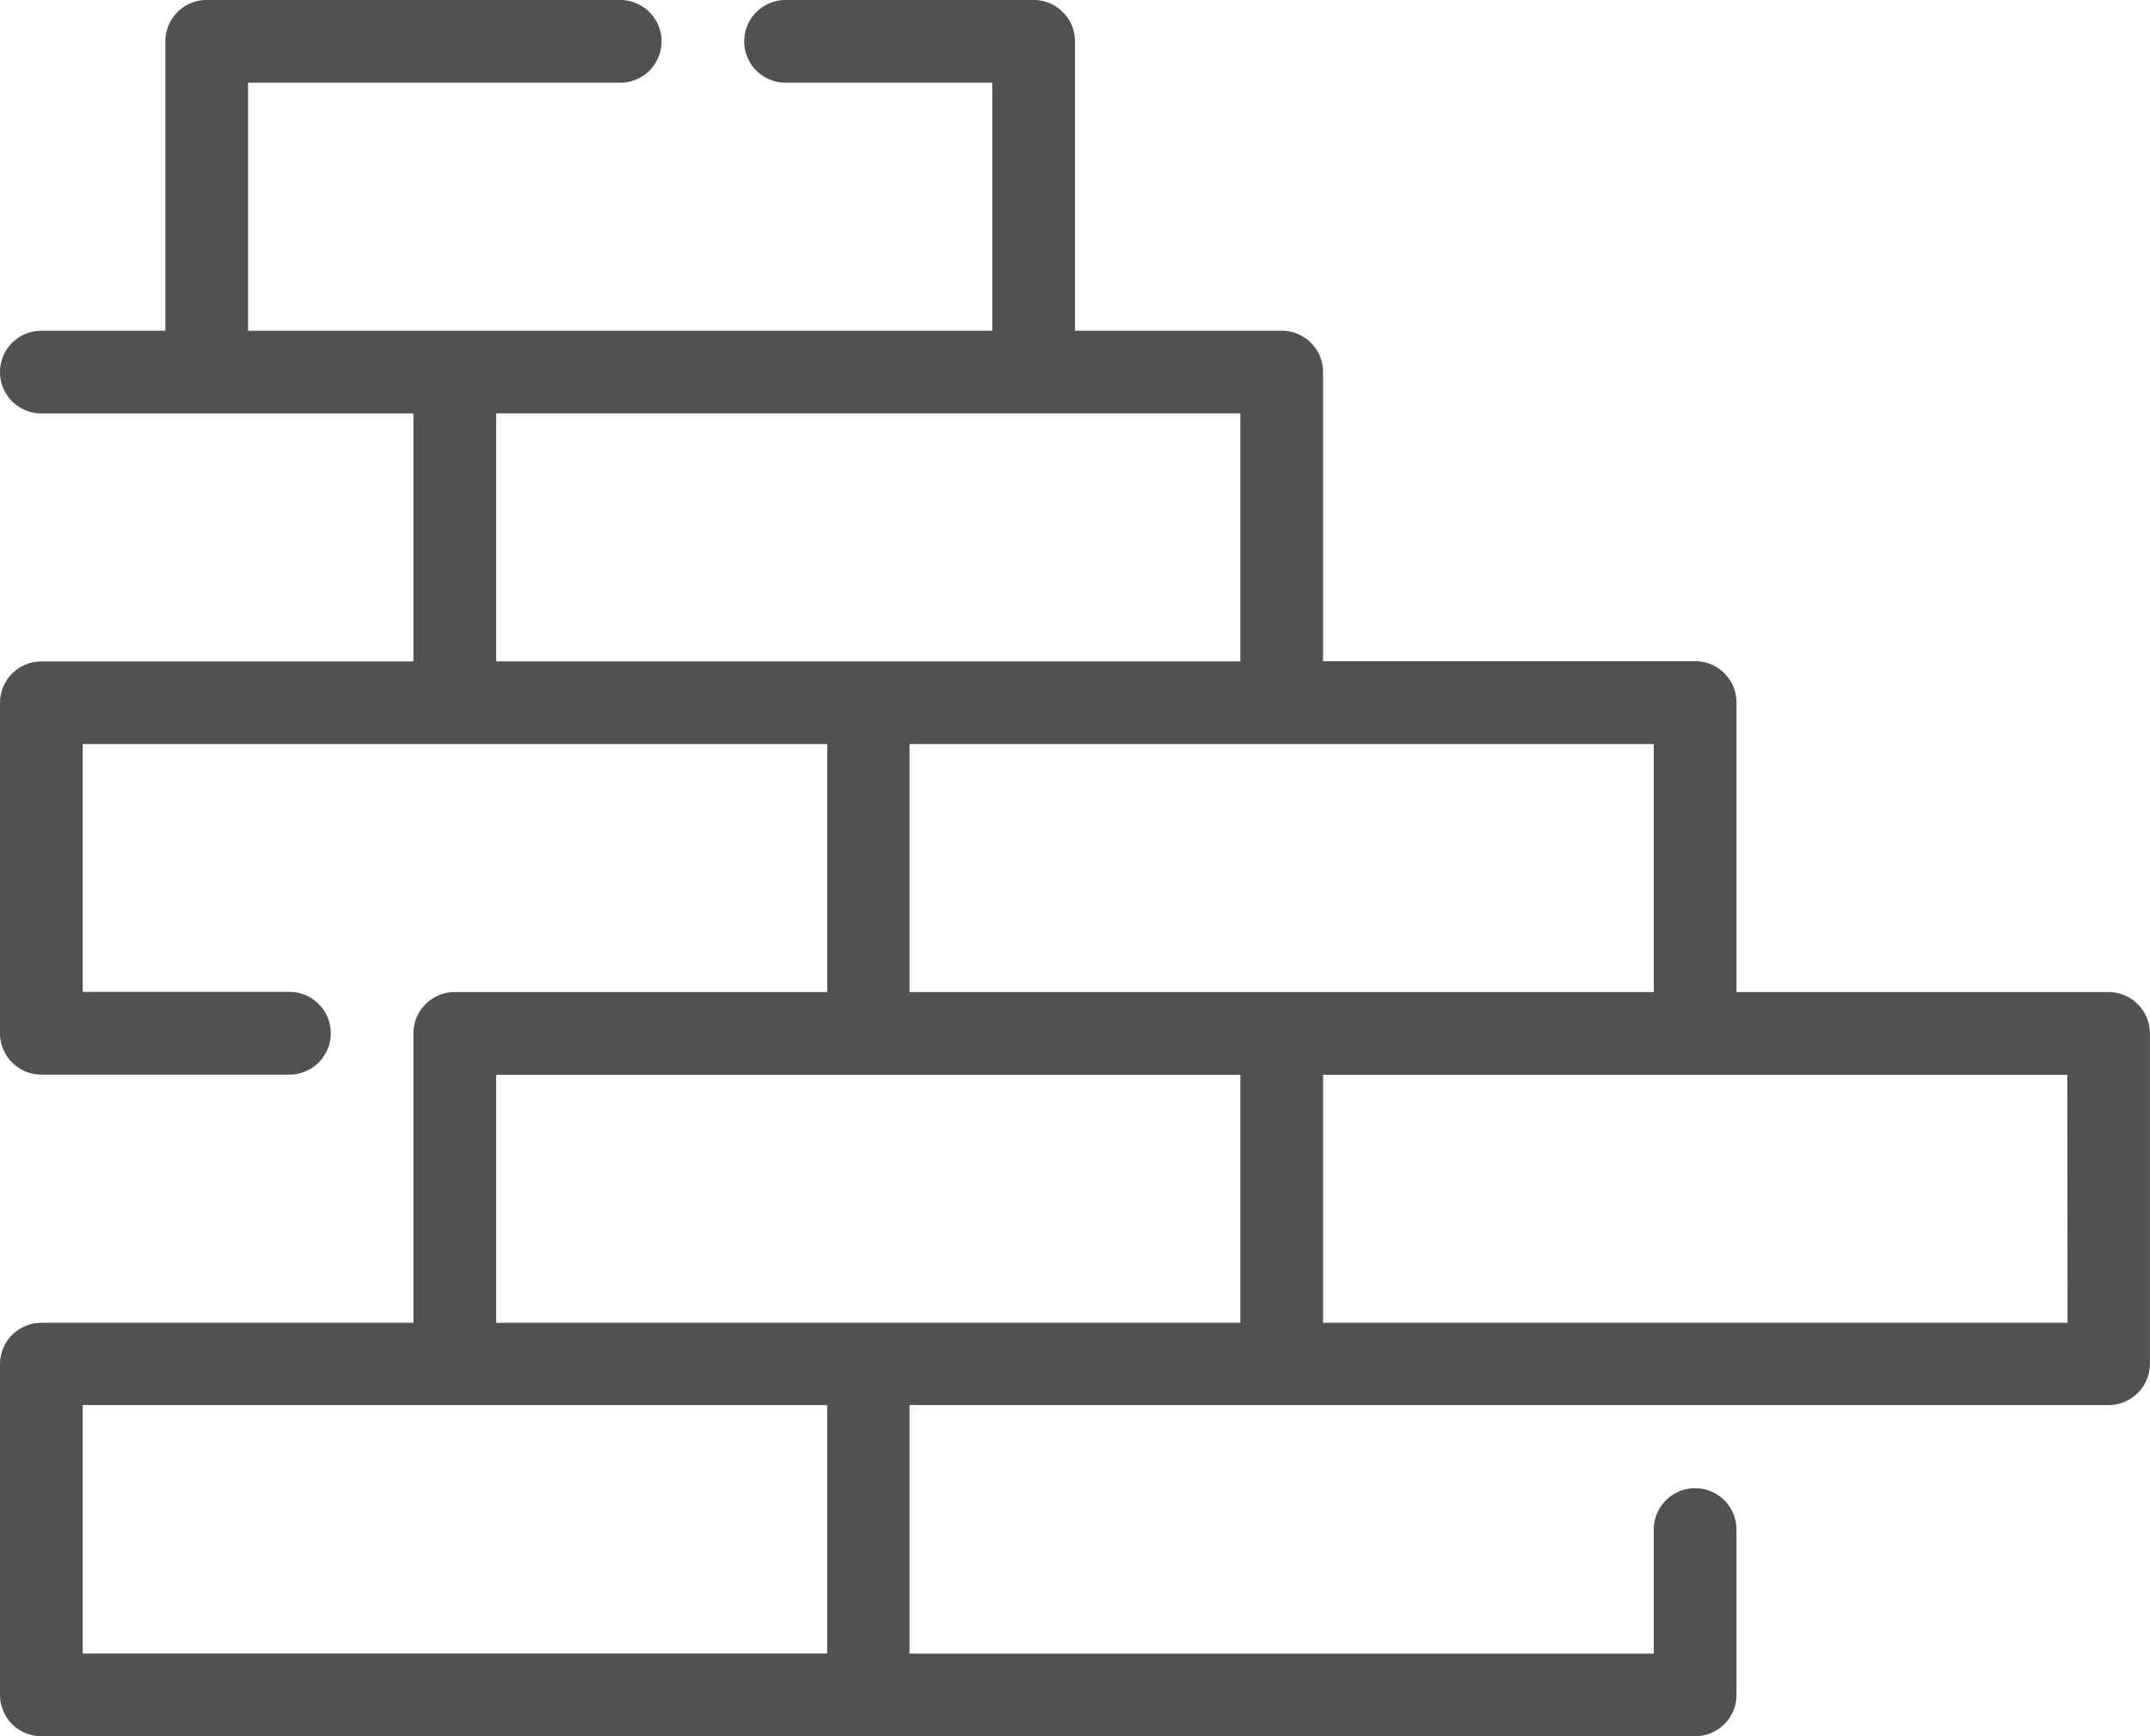
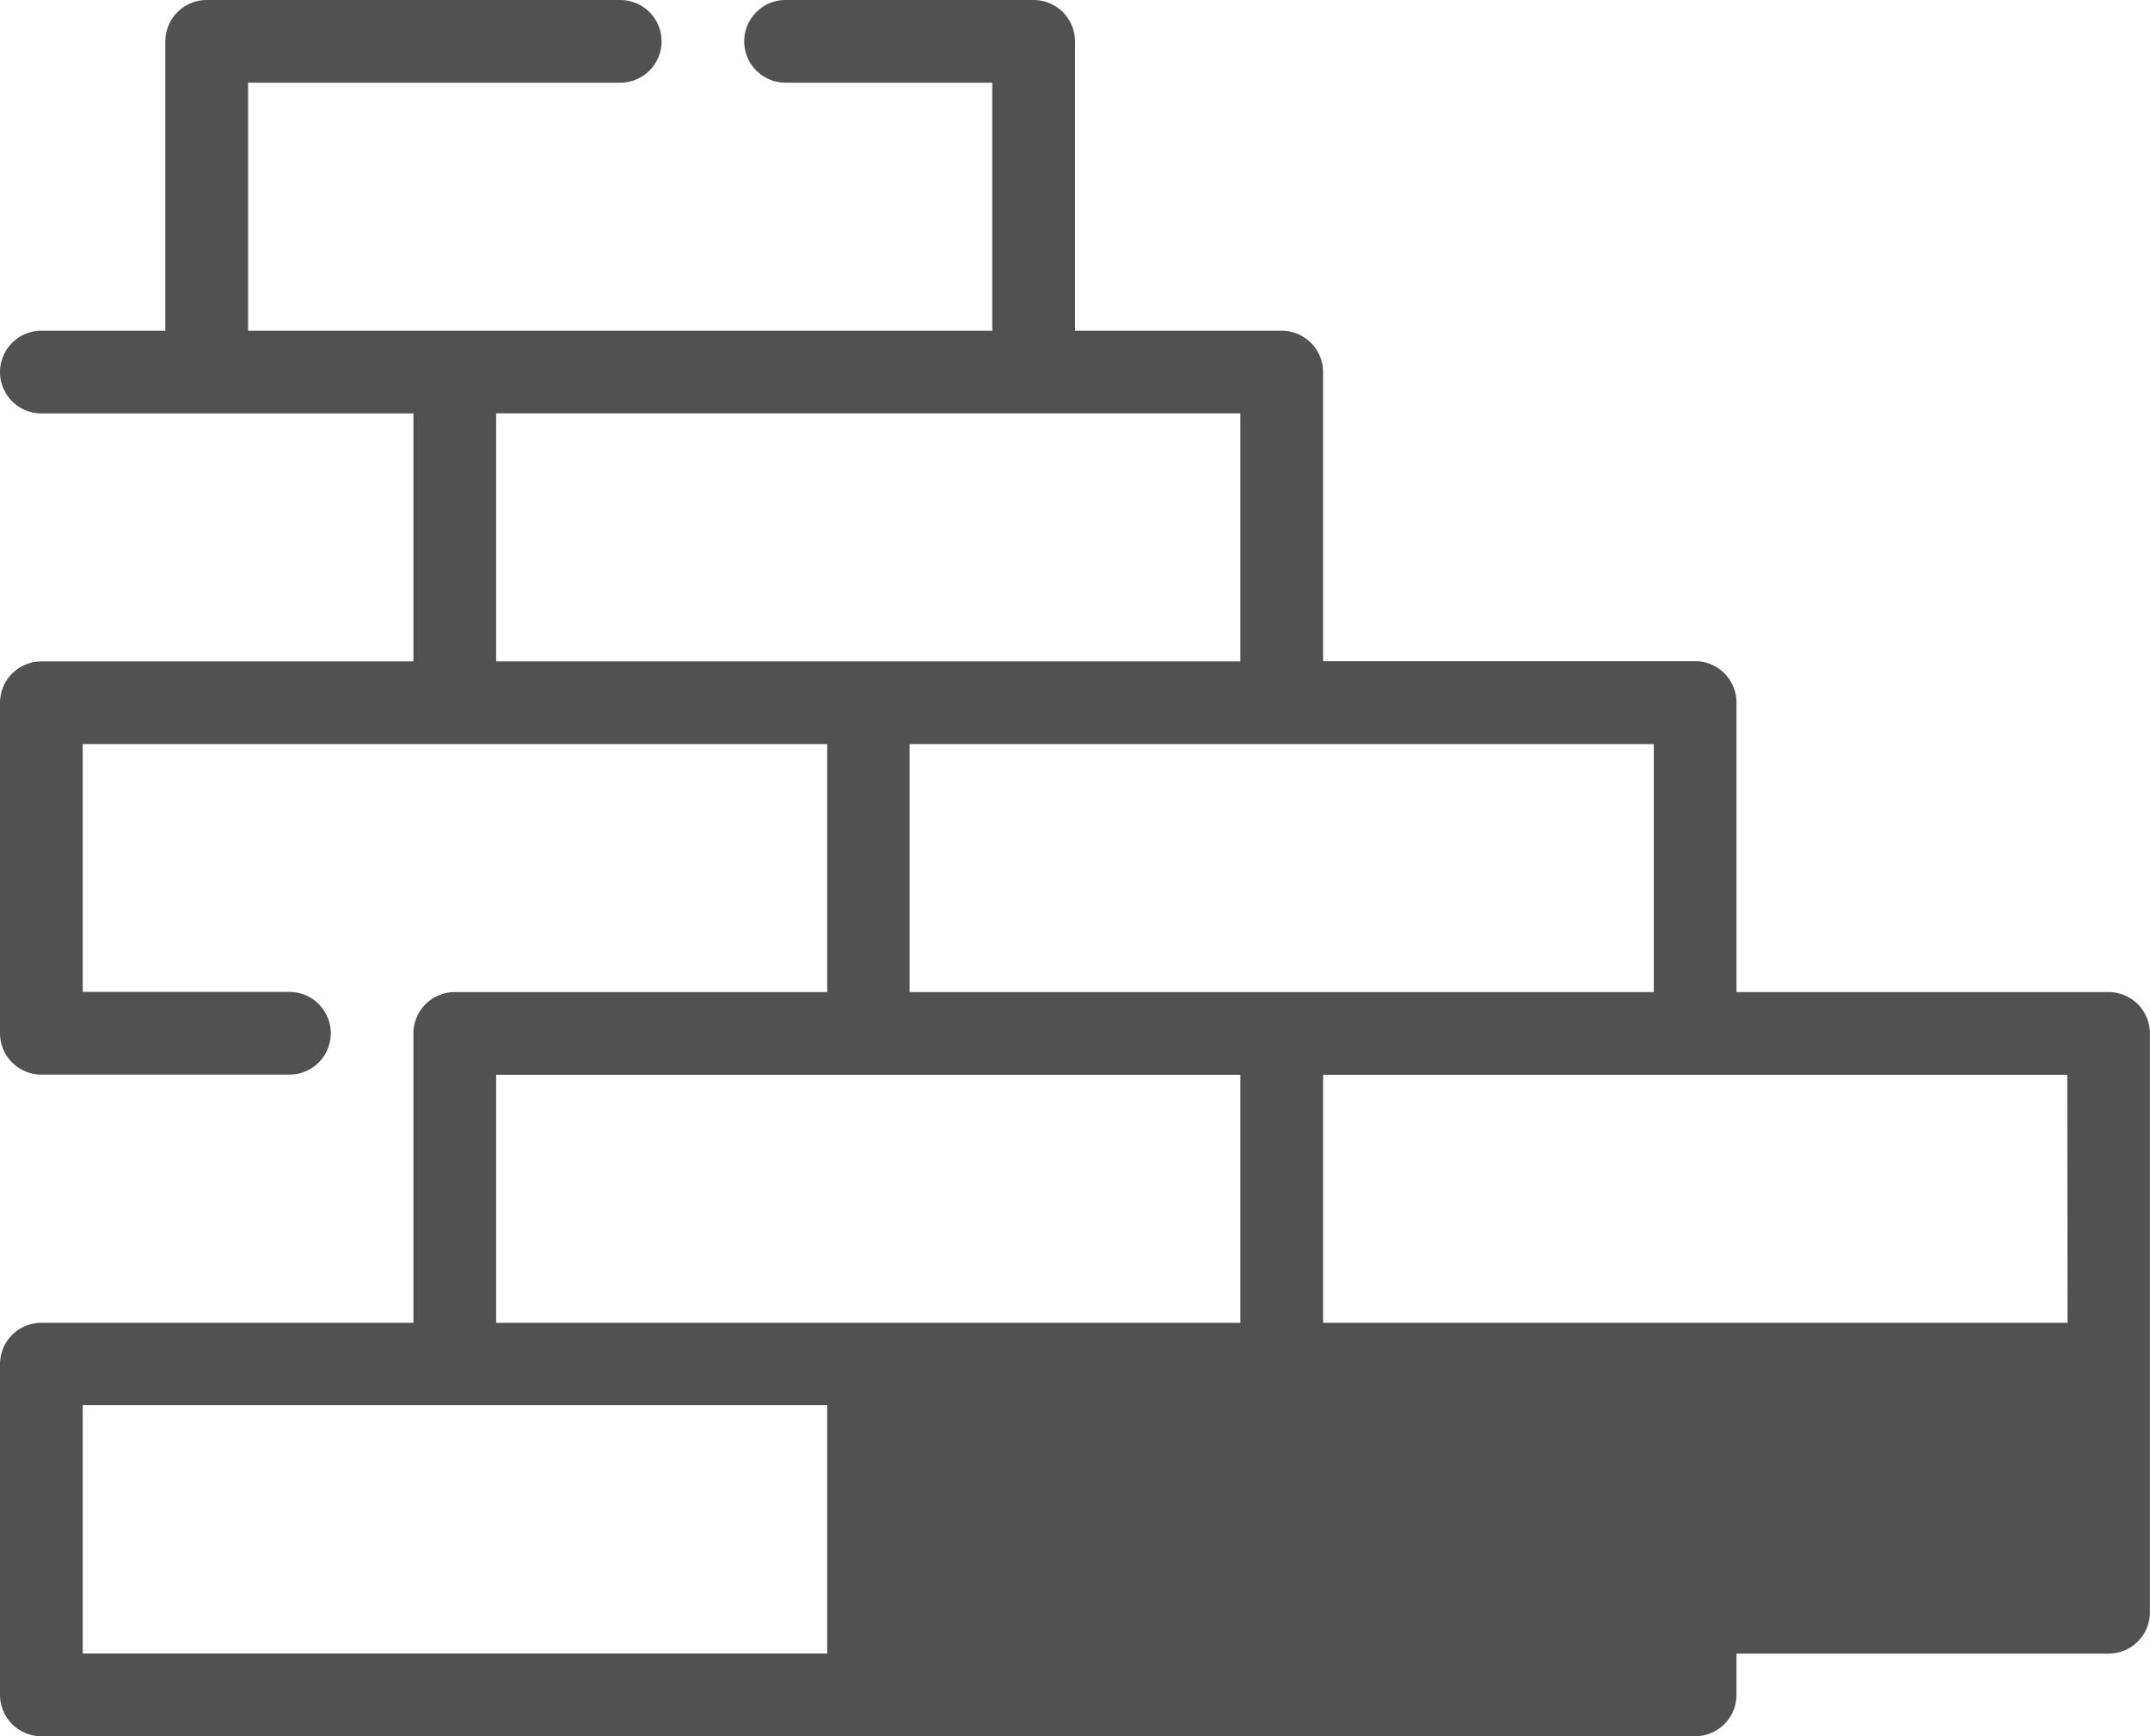
<svg xmlns="http://www.w3.org/2000/svg" width="24.172" height="19.523" viewBox="0 0 24.172 19.523">
  <defs>
    <style>.a{fill:#515151;}</style>
  </defs>
  <g transform="translate(-2 -8.627)">
-     <path class="a" d="M25.707,31.156H21.523V27.9a.465.465,0,0,0-.465-.465H16.875V24.184a.465.465,0,0,0-.465-.465H14.086V20.465A.465.465,0,0,0,13.621,20H10.832a.465.465,0,1,0,0,.93h2.324v2.789H4.789V20.93H8.973a.465.465,0,0,0,0-.93H4.324a.465.465,0,0,0-.465.465v3.254H2.465a.465.465,0,0,0,0,.93H6.648v2.789H2.465A.465.465,0,0,0,2,27.9v3.719a.465.465,0,0,0,.465.465H5.254a.465.465,0,0,0,0-.93H2.93V28.367H11.3v2.789H7.113a.465.465,0,0,0-.465.465v3.254H2.465A.465.465,0,0,0,2,35.34v3.719a.465.465,0,0,0,.465.465H21.058a.465.465,0,0,0,.465-.465V37.2a.465.465,0,0,0-.93,0v1.395H12.226V35.8h13.48a.465.465,0,0,0,.465-.465V31.621A.465.465,0,0,0,25.707,31.156ZM7.578,24.648h8.367v2.789H7.578Zm4.648,3.719h8.367v2.789H12.226ZM7.578,32.086h8.367v2.789H7.578ZM11.3,38.594H2.93V35.8H11.3Zm13.945-3.719H16.875V32.086h8.367Z" transform="translate(0 -11.373)" />
+     <path class="a" d="M25.707,31.156H21.523V27.9a.465.465,0,0,0-.465-.465H16.875V24.184a.465.465,0,0,0-.465-.465H14.086V20.465A.465.465,0,0,0,13.621,20H10.832a.465.465,0,1,0,0,.93h2.324v2.789H4.789V20.93H8.973a.465.465,0,0,0,0-.93H4.324a.465.465,0,0,0-.465.465v3.254H2.465a.465.465,0,0,0,0,.93H6.648v2.789H2.465A.465.465,0,0,0,2,27.9v3.719a.465.465,0,0,0,.465.465H5.254a.465.465,0,0,0,0-.93H2.93V28.367H11.3v2.789H7.113a.465.465,0,0,0-.465.465v3.254H2.465A.465.465,0,0,0,2,35.34v3.719a.465.465,0,0,0,.465.465H21.058a.465.465,0,0,0,.465-.465V37.2a.465.465,0,0,0-.93,0v1.395H12.226h13.48a.465.465,0,0,0,.465-.465V31.621A.465.465,0,0,0,25.707,31.156ZM7.578,24.648h8.367v2.789H7.578Zm4.648,3.719h8.367v2.789H12.226ZM7.578,32.086h8.367v2.789H7.578ZM11.3,38.594H2.93V35.8H11.3Zm13.945-3.719H16.875V32.086h8.367Z" transform="translate(0 -11.373)" />
  </g>
</svg>